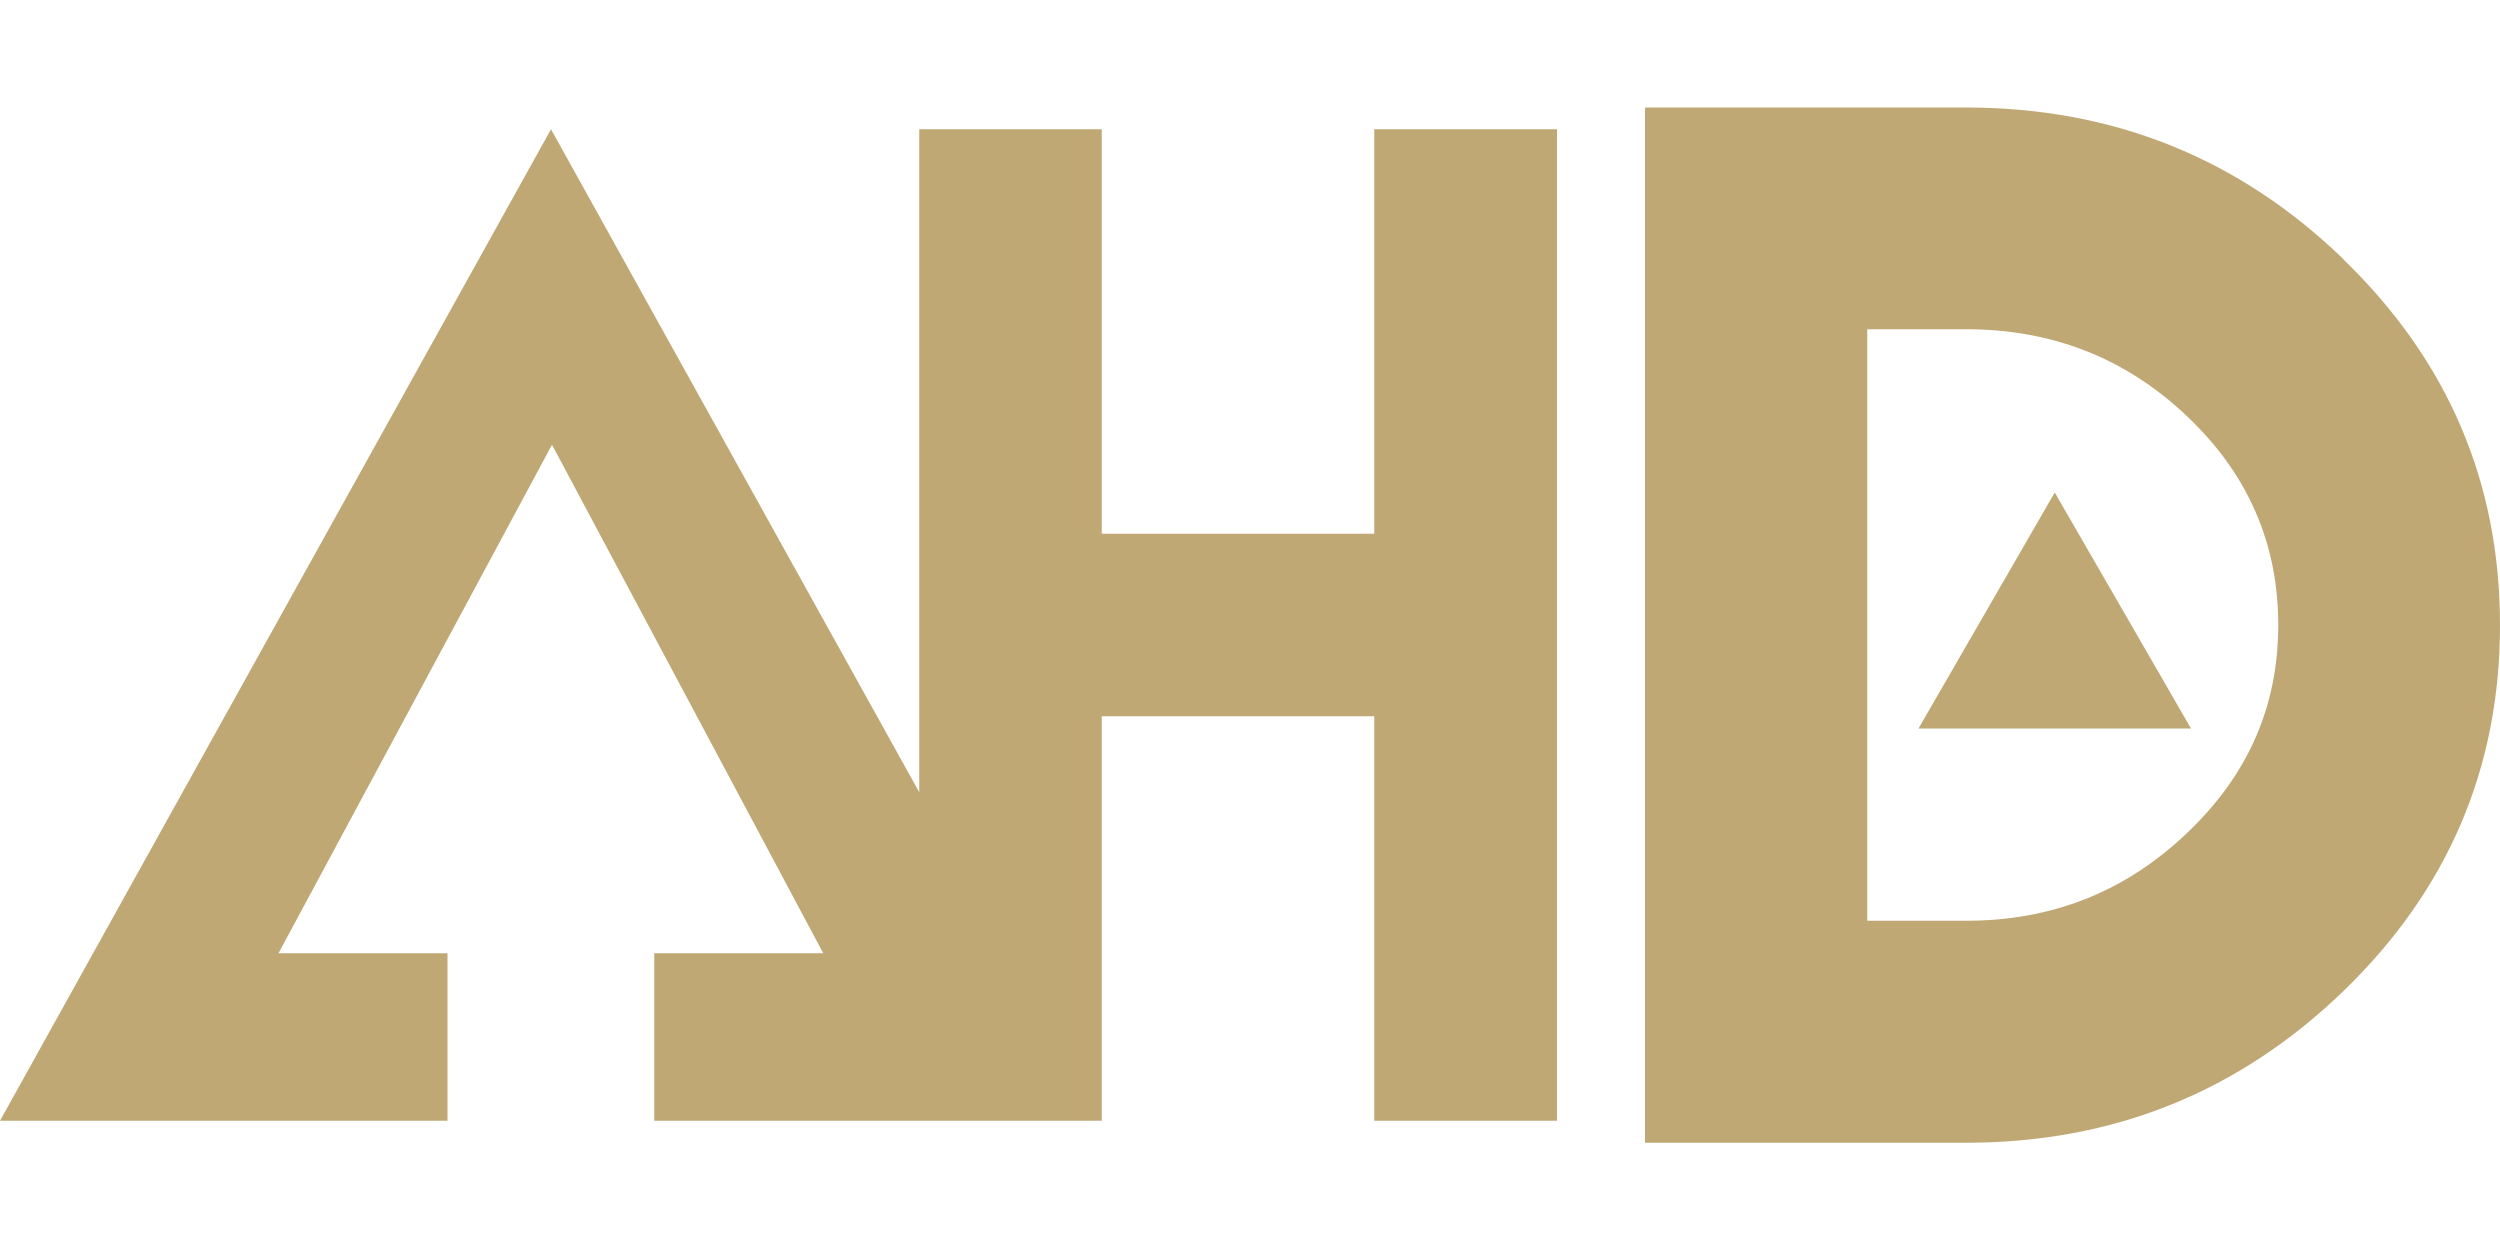
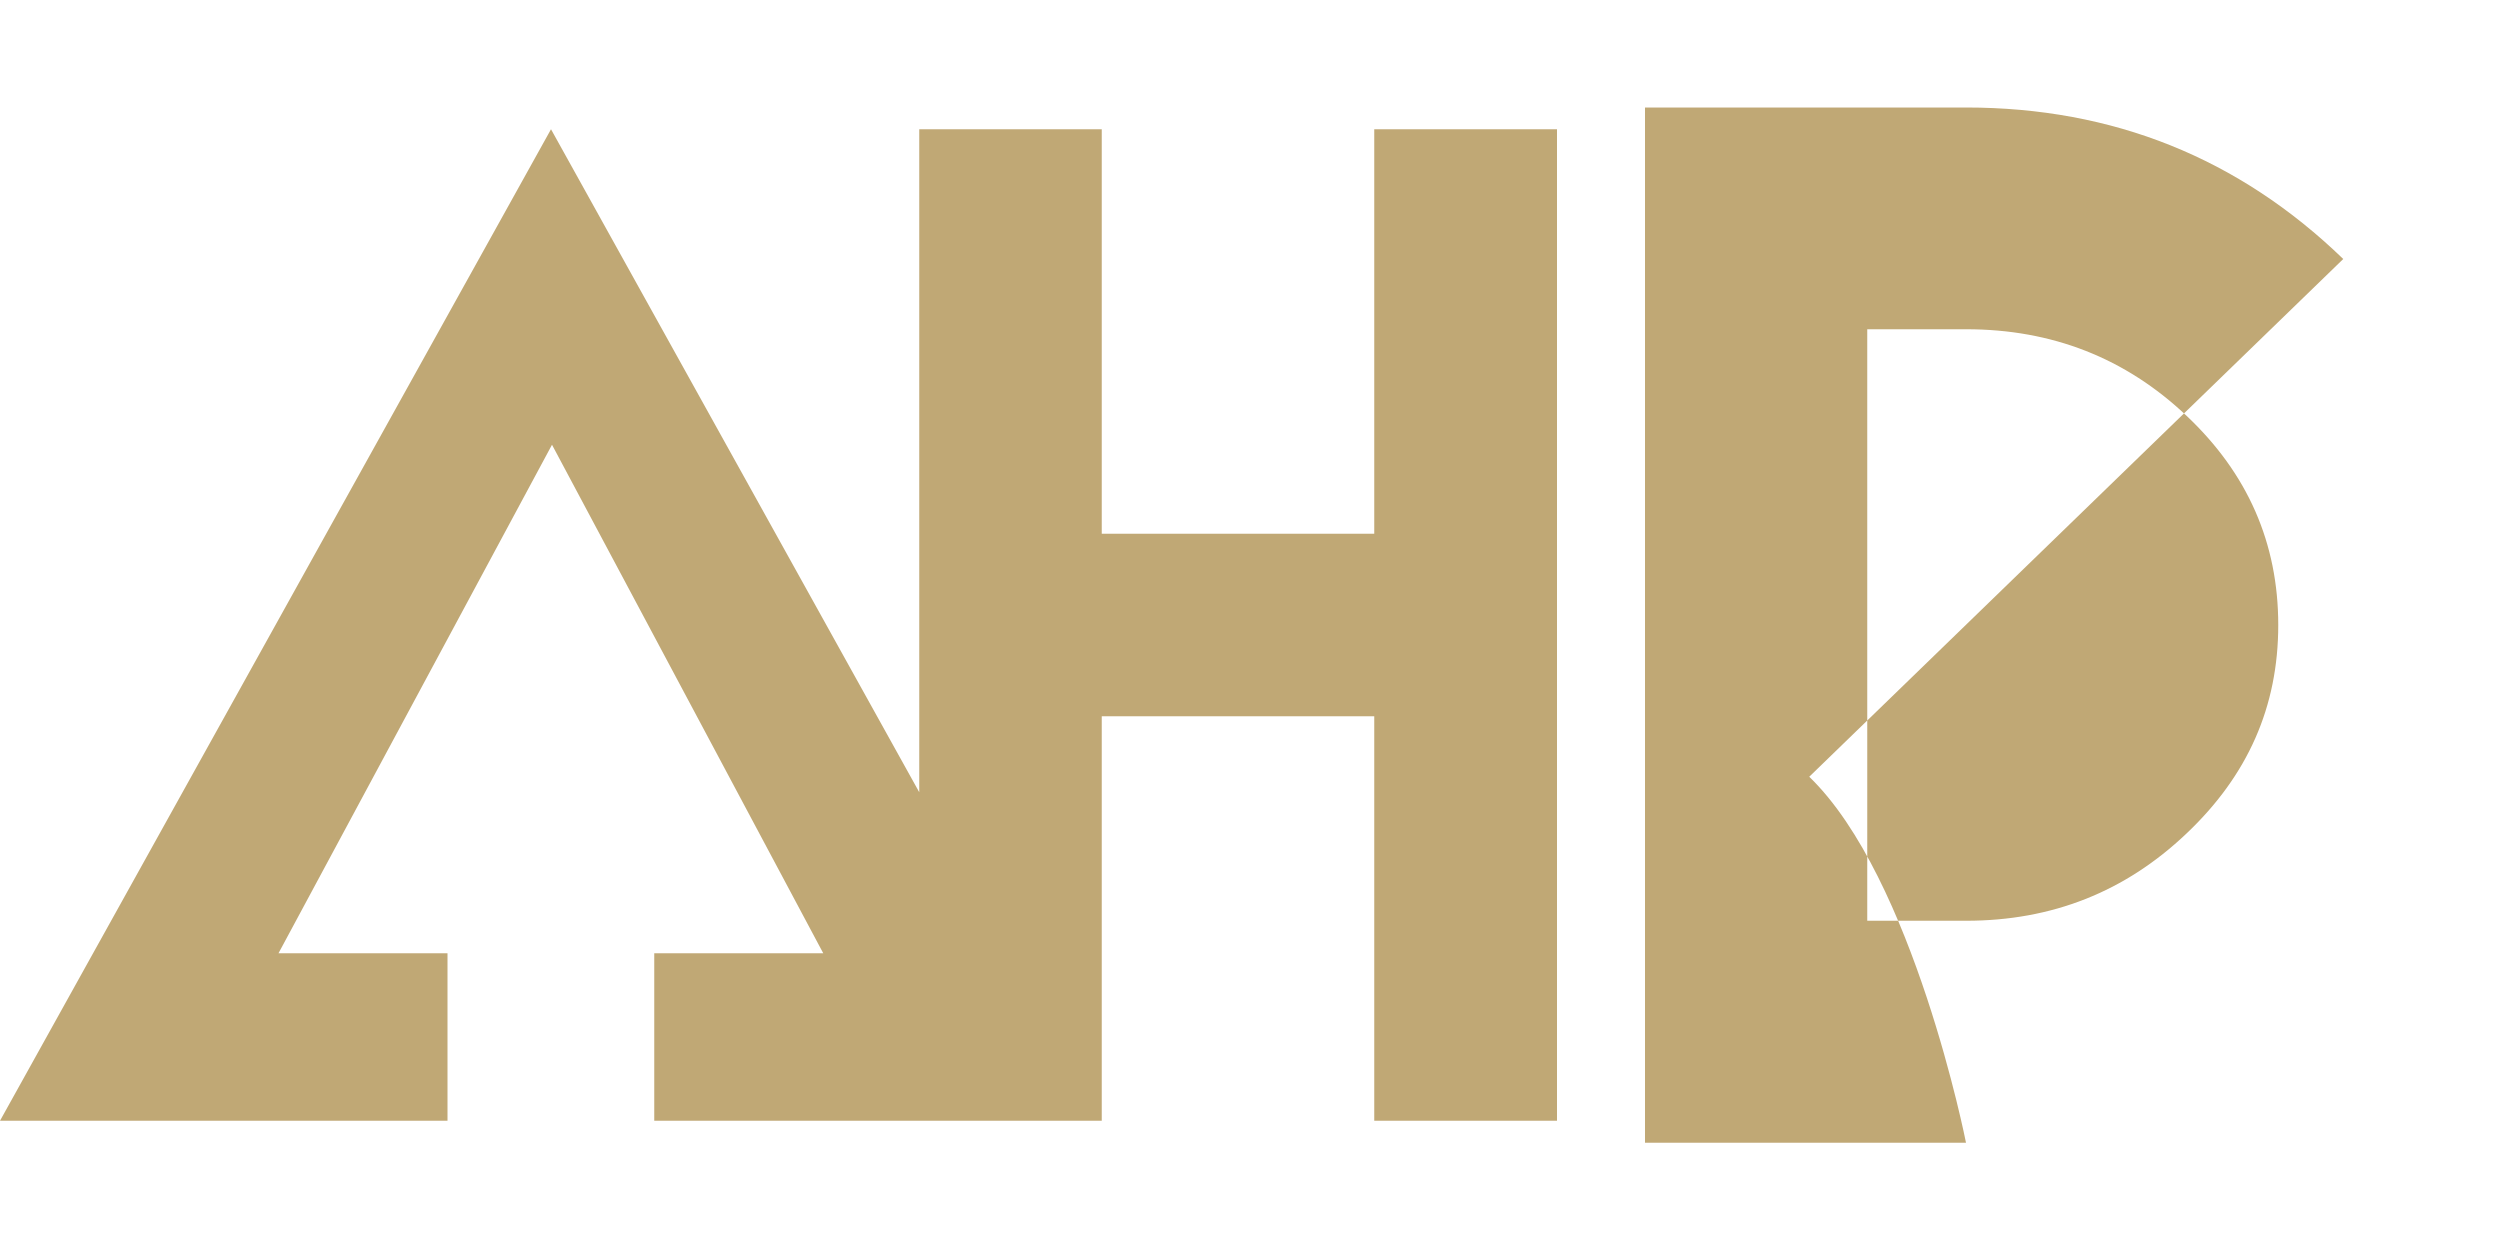
<svg xmlns="http://www.w3.org/2000/svg" id="Layer_1" data-name="Layer 1" viewBox="0 0 100 50">
  <defs>
    <style>
      .cls-1 {
        fill: #c0a875;
        stroke-width: 0px;
      }
    </style>
  </defs>
-   <path class="cls-1" d="m93.73,10.36c-4.18-4.04-9.21-6.06-15.09-6.06h-12.84v41.41h12.84c5.88,0,10.9-2.02,15.09-6.06,4.18-4.04,6.27-8.92,6.27-14.64s-2.09-10.6-6.27-14.64Zm-6.27,22.98c-2.45,2.33-5.38,3.49-8.81,3.49h-3.96V13.17h3.96c3.43,0,6.37,1.15,8.81,3.46,2.45,2.31,3.67,5.1,3.67,8.37s-1.22,6.02-3.67,8.34Z" />
-   <polygon class="cls-1" points="76.74 29.14 87.64 29.14 82.19 19.7 76.74 29.14" />
+   <path class="cls-1" d="m93.73,10.36c-4.18-4.04-9.21-6.06-15.09-6.06h-12.84v41.41h12.84s-2.09-10.6-6.27-14.64Zm-6.27,22.98c-2.45,2.33-5.38,3.49-8.81,3.49h-3.96V13.17h3.96c3.43,0,6.37,1.15,8.81,3.46,2.45,2.31,3.67,5.1,3.67,8.37s-1.22,6.02-3.67,8.34Z" />
  <polygon class="cls-1" points="54.97 21.35 44.07 21.35 44.07 5.17 36.77 5.17 36.77 21.35 36.77 28.65 36.77 31.69 22.04 5.17 0 44.83 9.03 44.83 17.9 44.83 17.9 38.13 11.14 38.13 22.08 17.79 32.93 38.13 26.17 38.13 26.17 44.83 35.04 44.83 36.77 44.83 36.77 44.83 44.07 44.83 44.07 28.65 54.97 28.65 54.97 44.83 62.28 44.83 62.28 28.65 62.28 21.35 62.28 5.17 54.97 5.17 54.97 21.35" />
</svg>